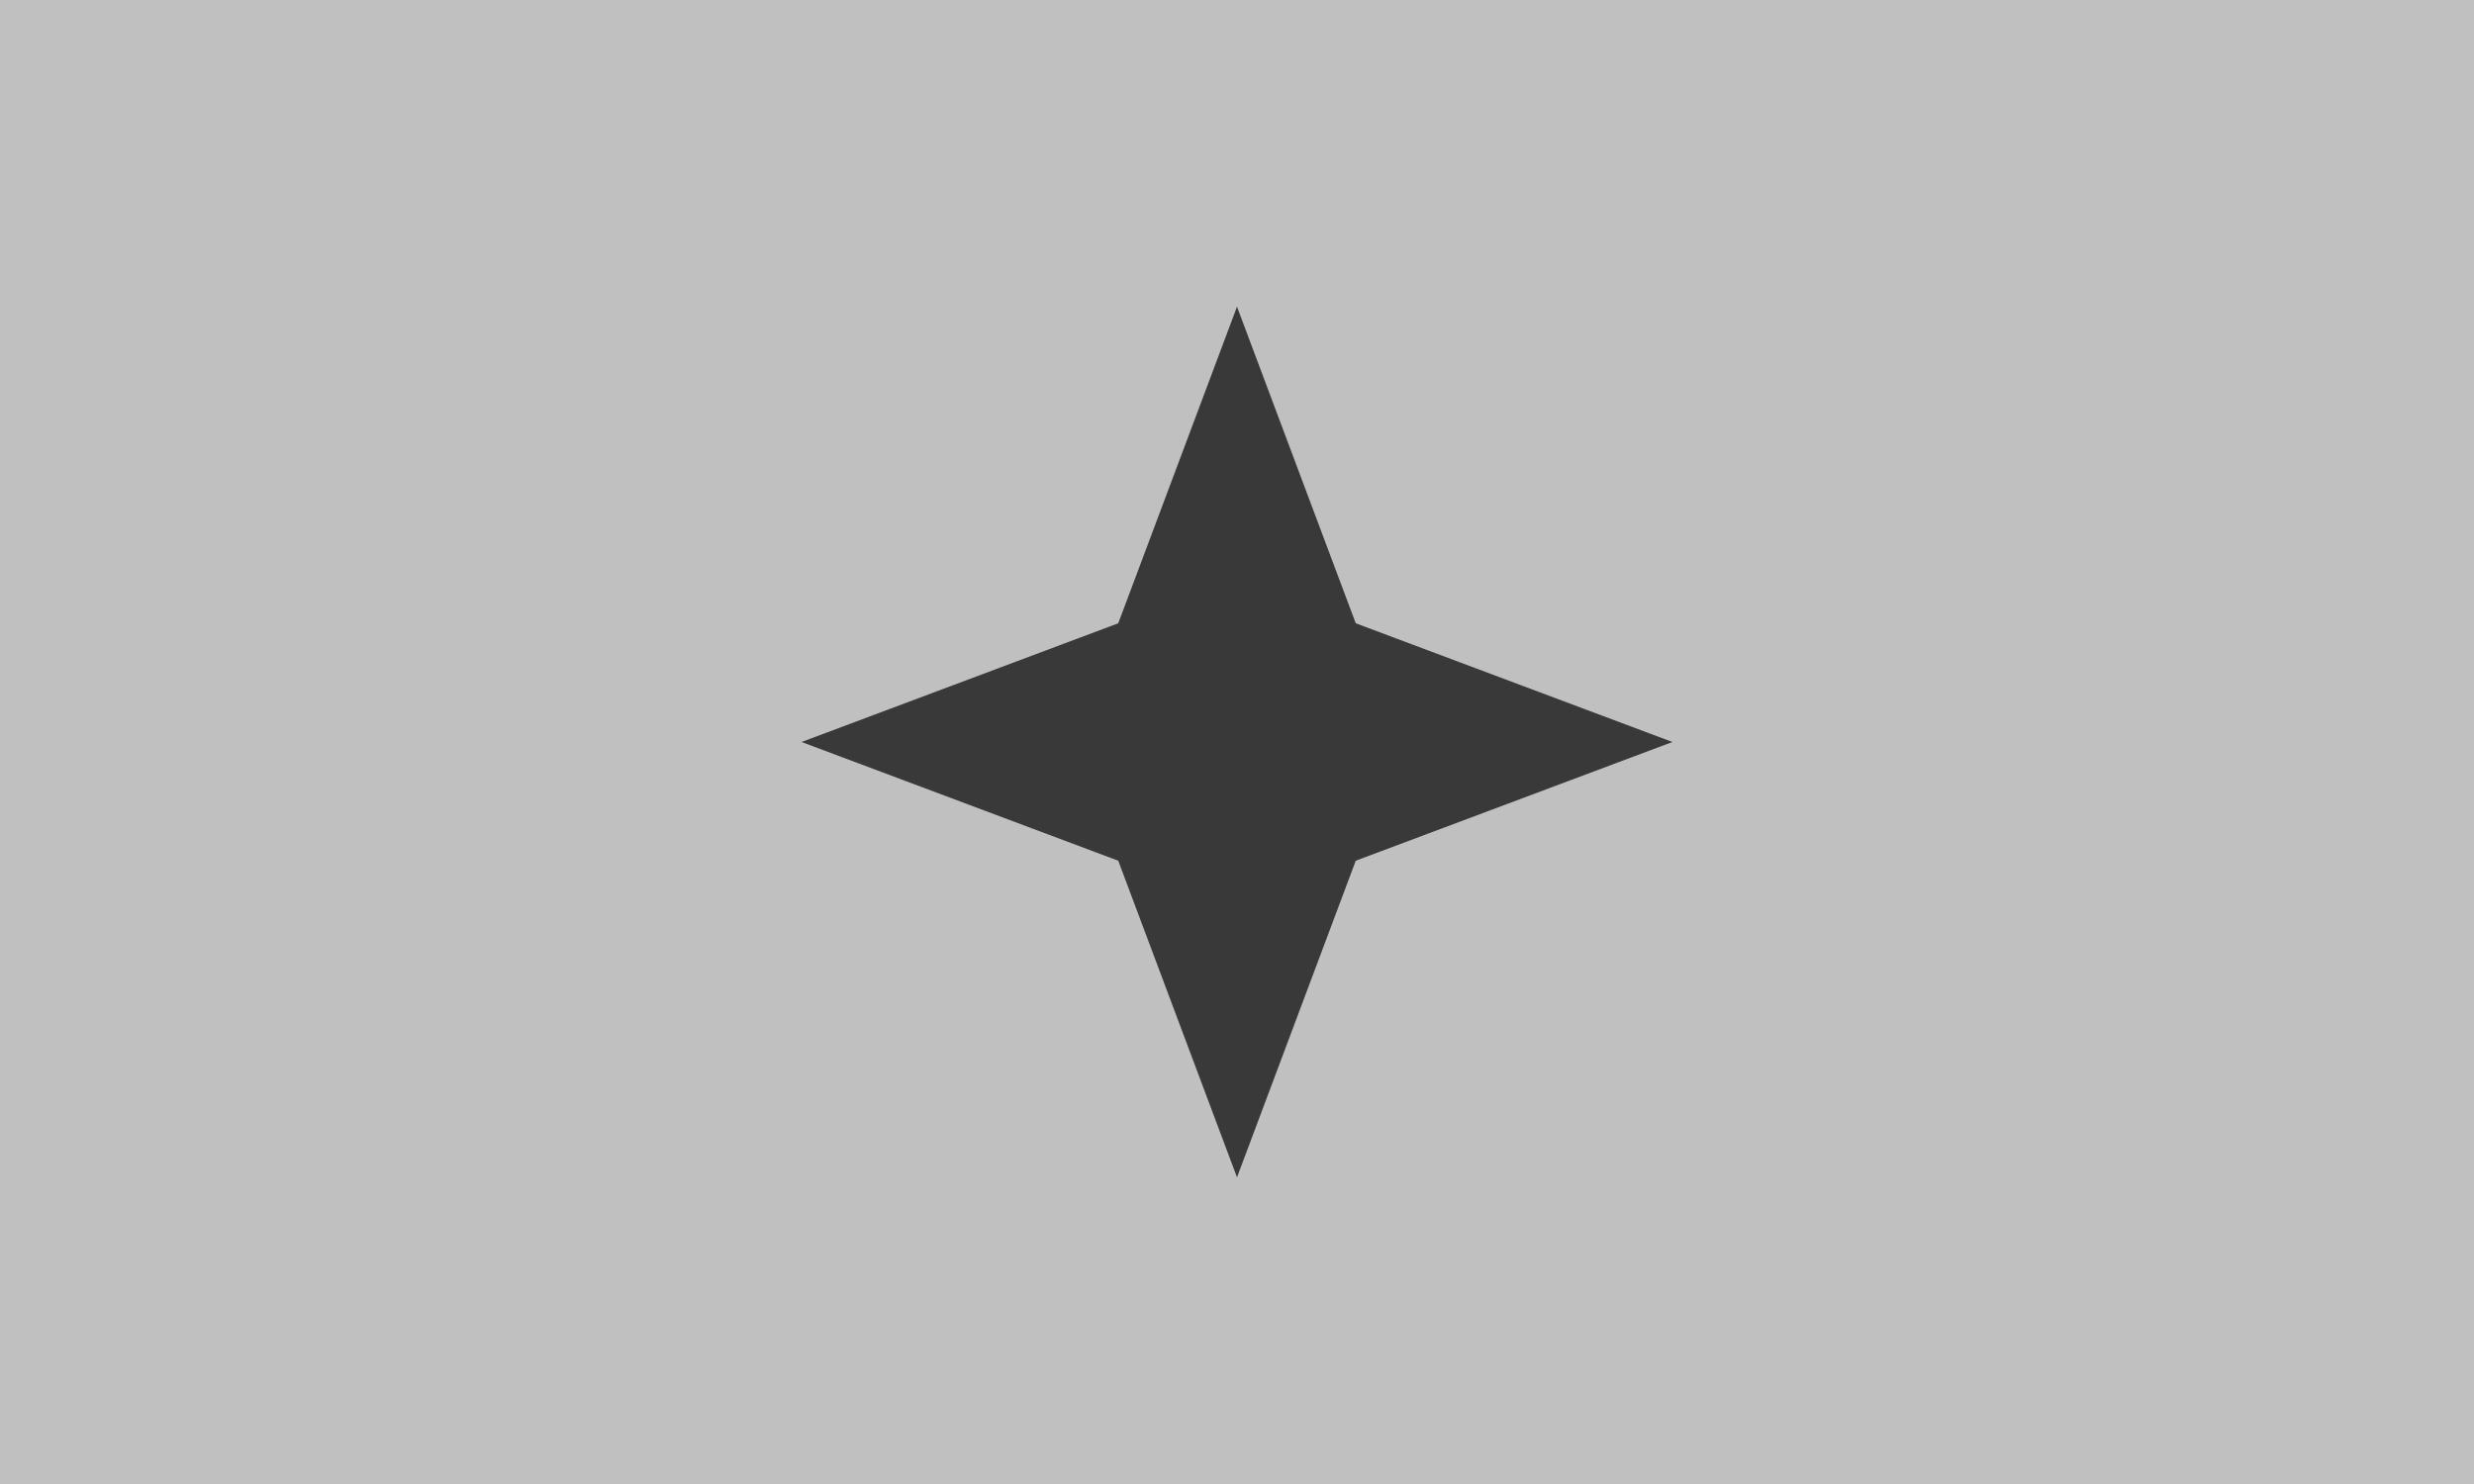
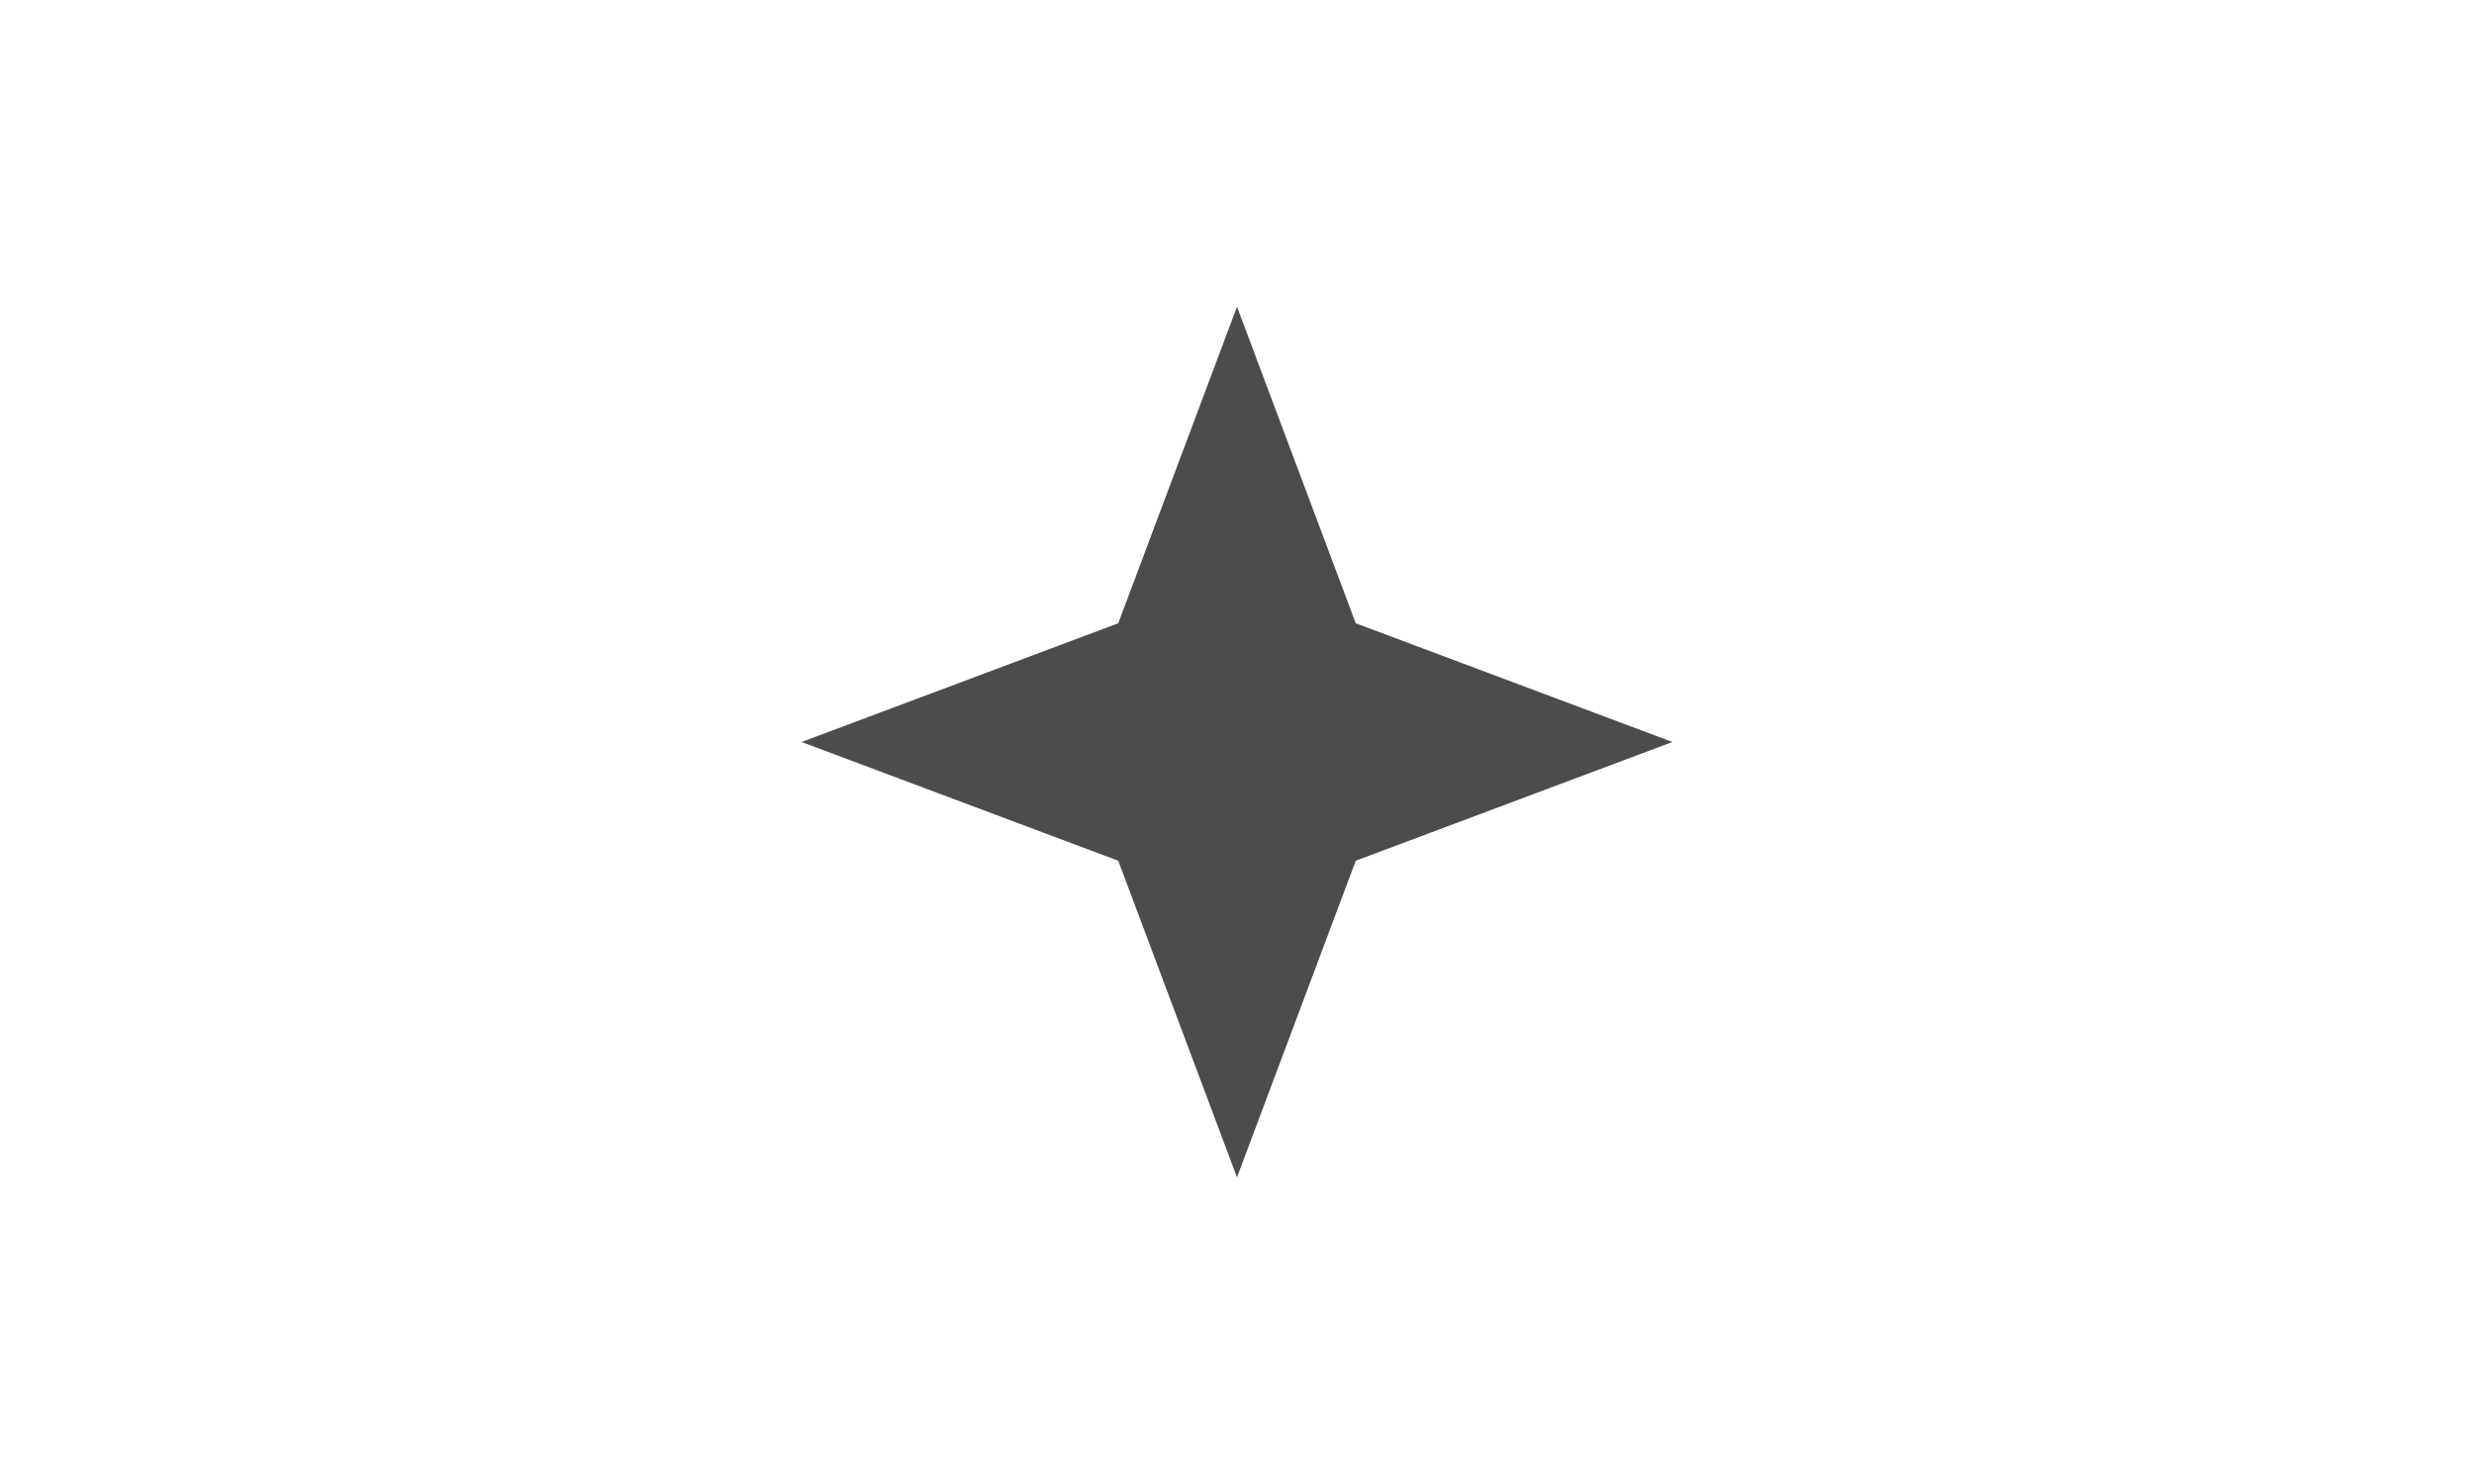
<svg xmlns="http://www.w3.org/2000/svg" width="250" height="150">
-   <rect width="100%" height="100%" fill="#C0C0C0" />
  <g opacity="0.7">
    <g transform="translate(77, 27) scale(4)">
      <path fill="#000000" d="M12,1L9,9L1,12L9,15L12,23L15,15L23,12L15,9L12,1Z" />
    </g>
  </g>
</svg>